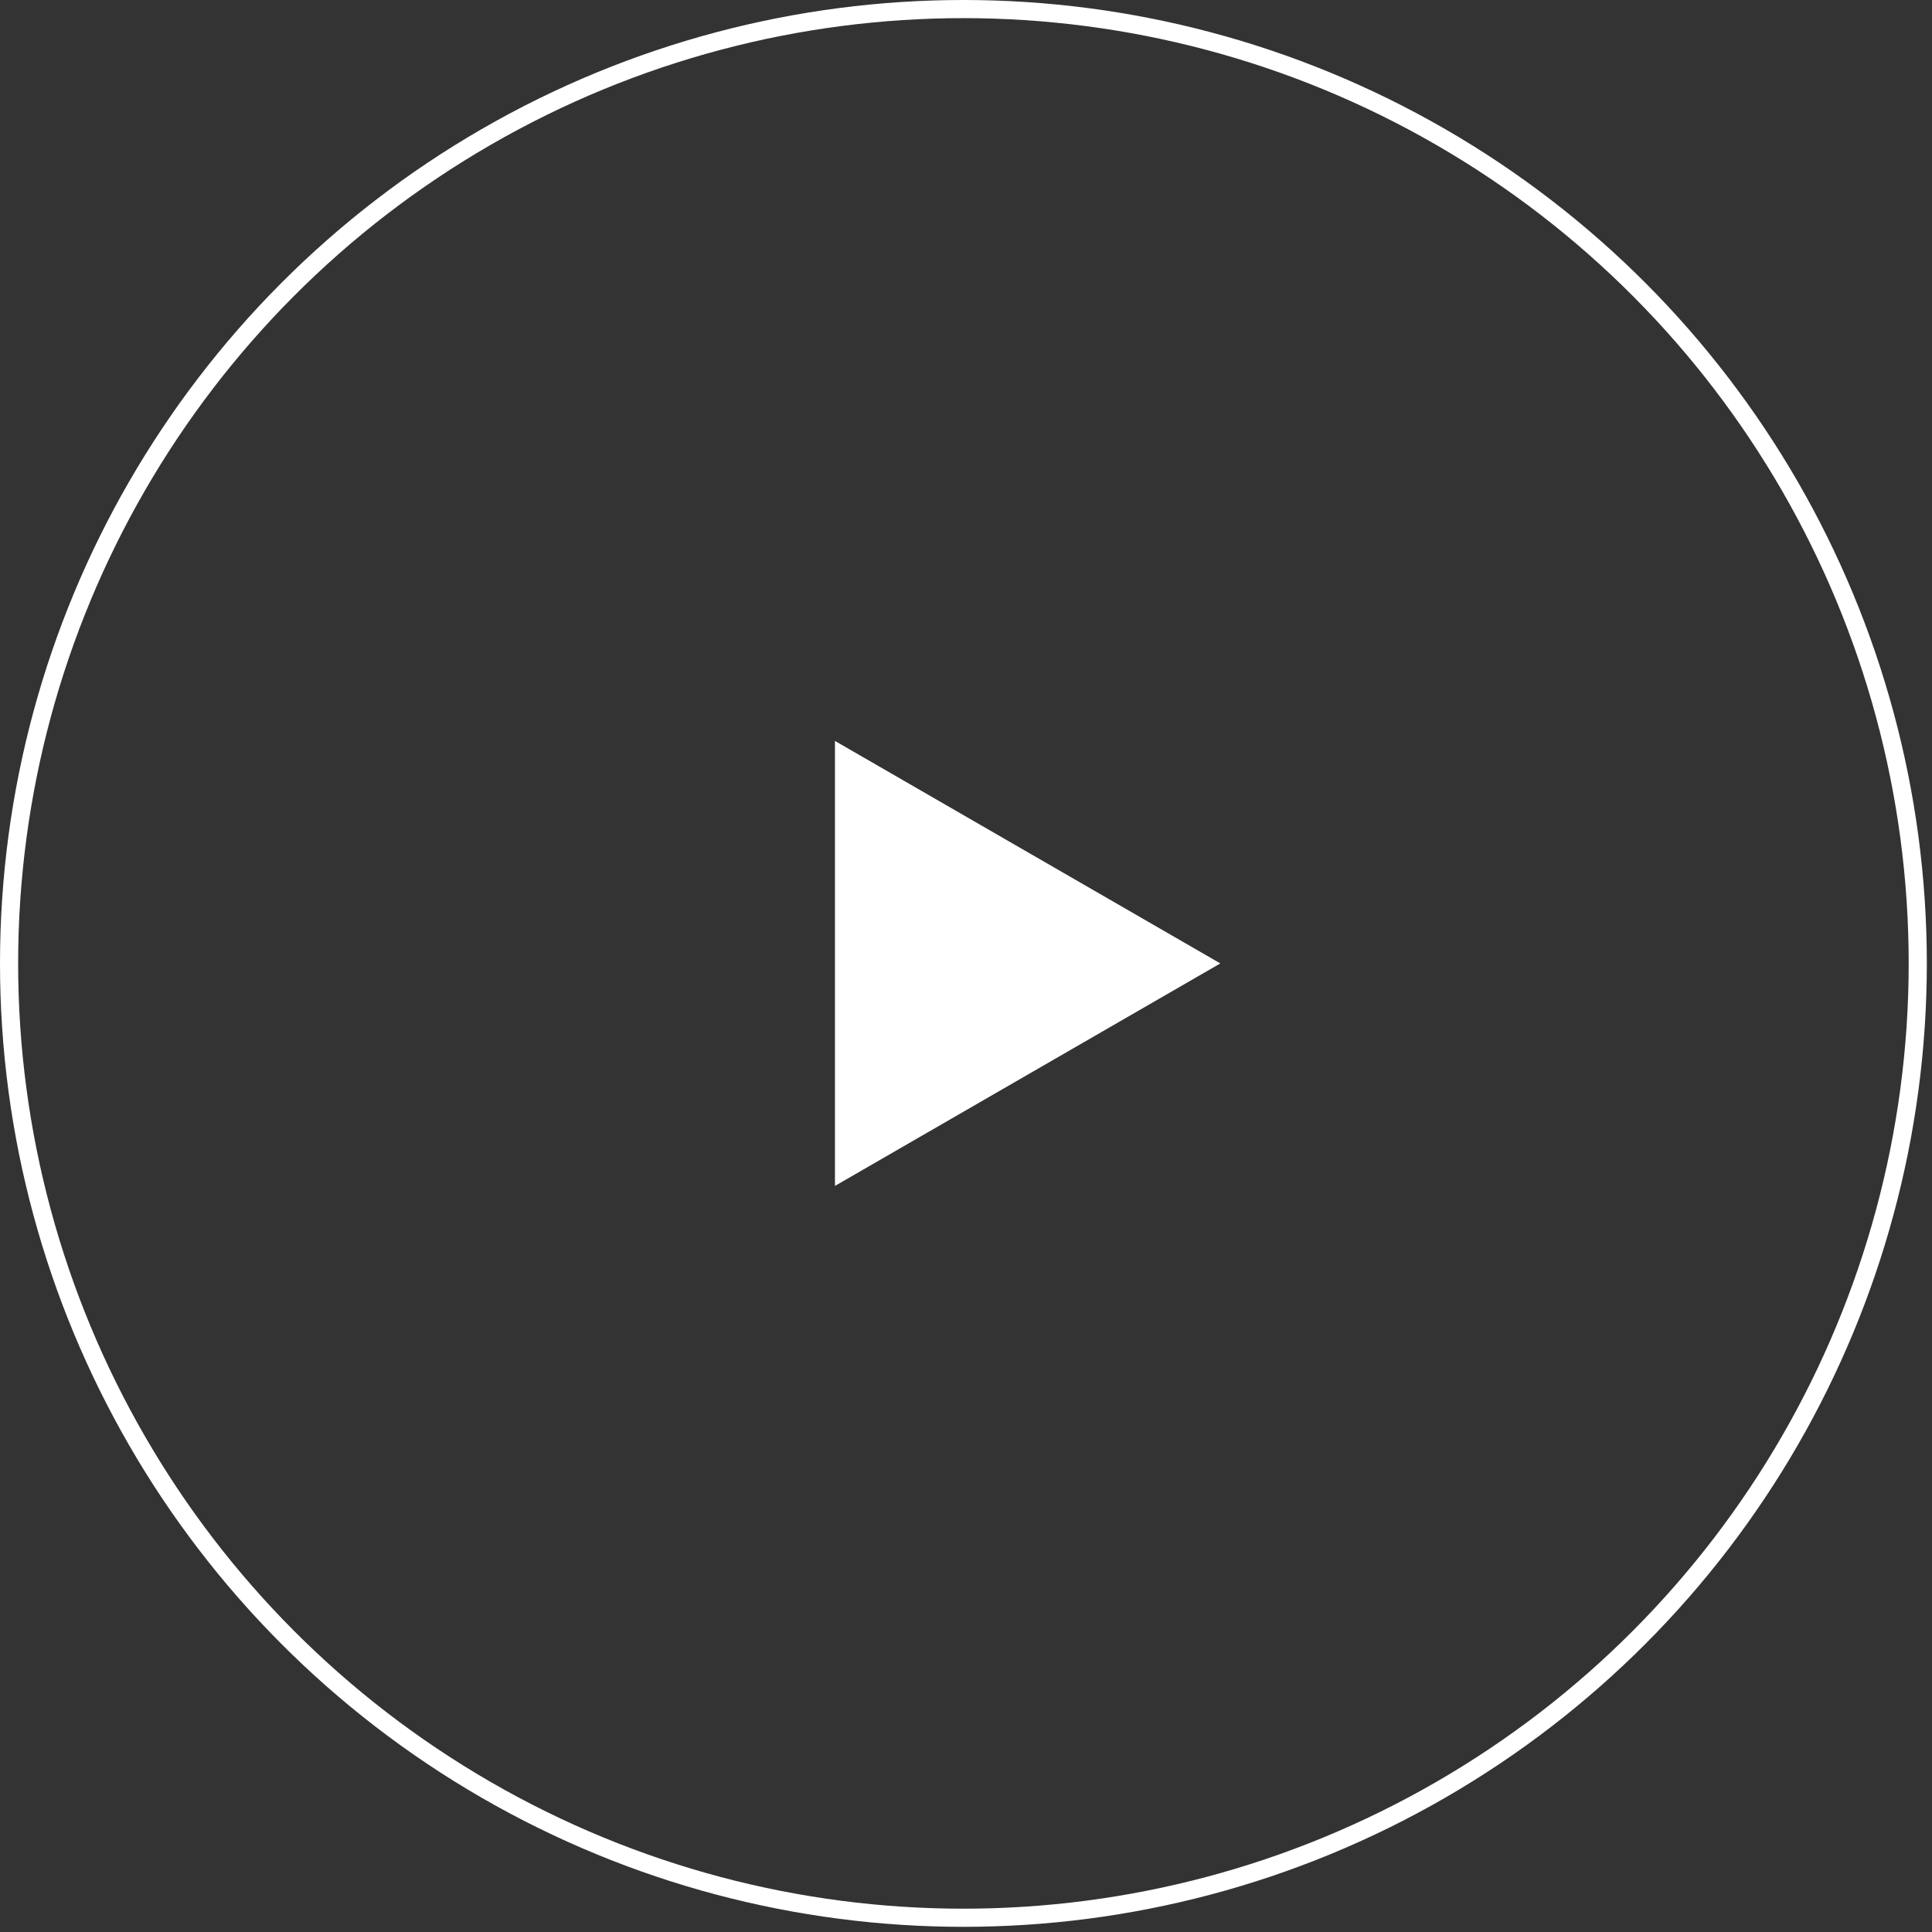
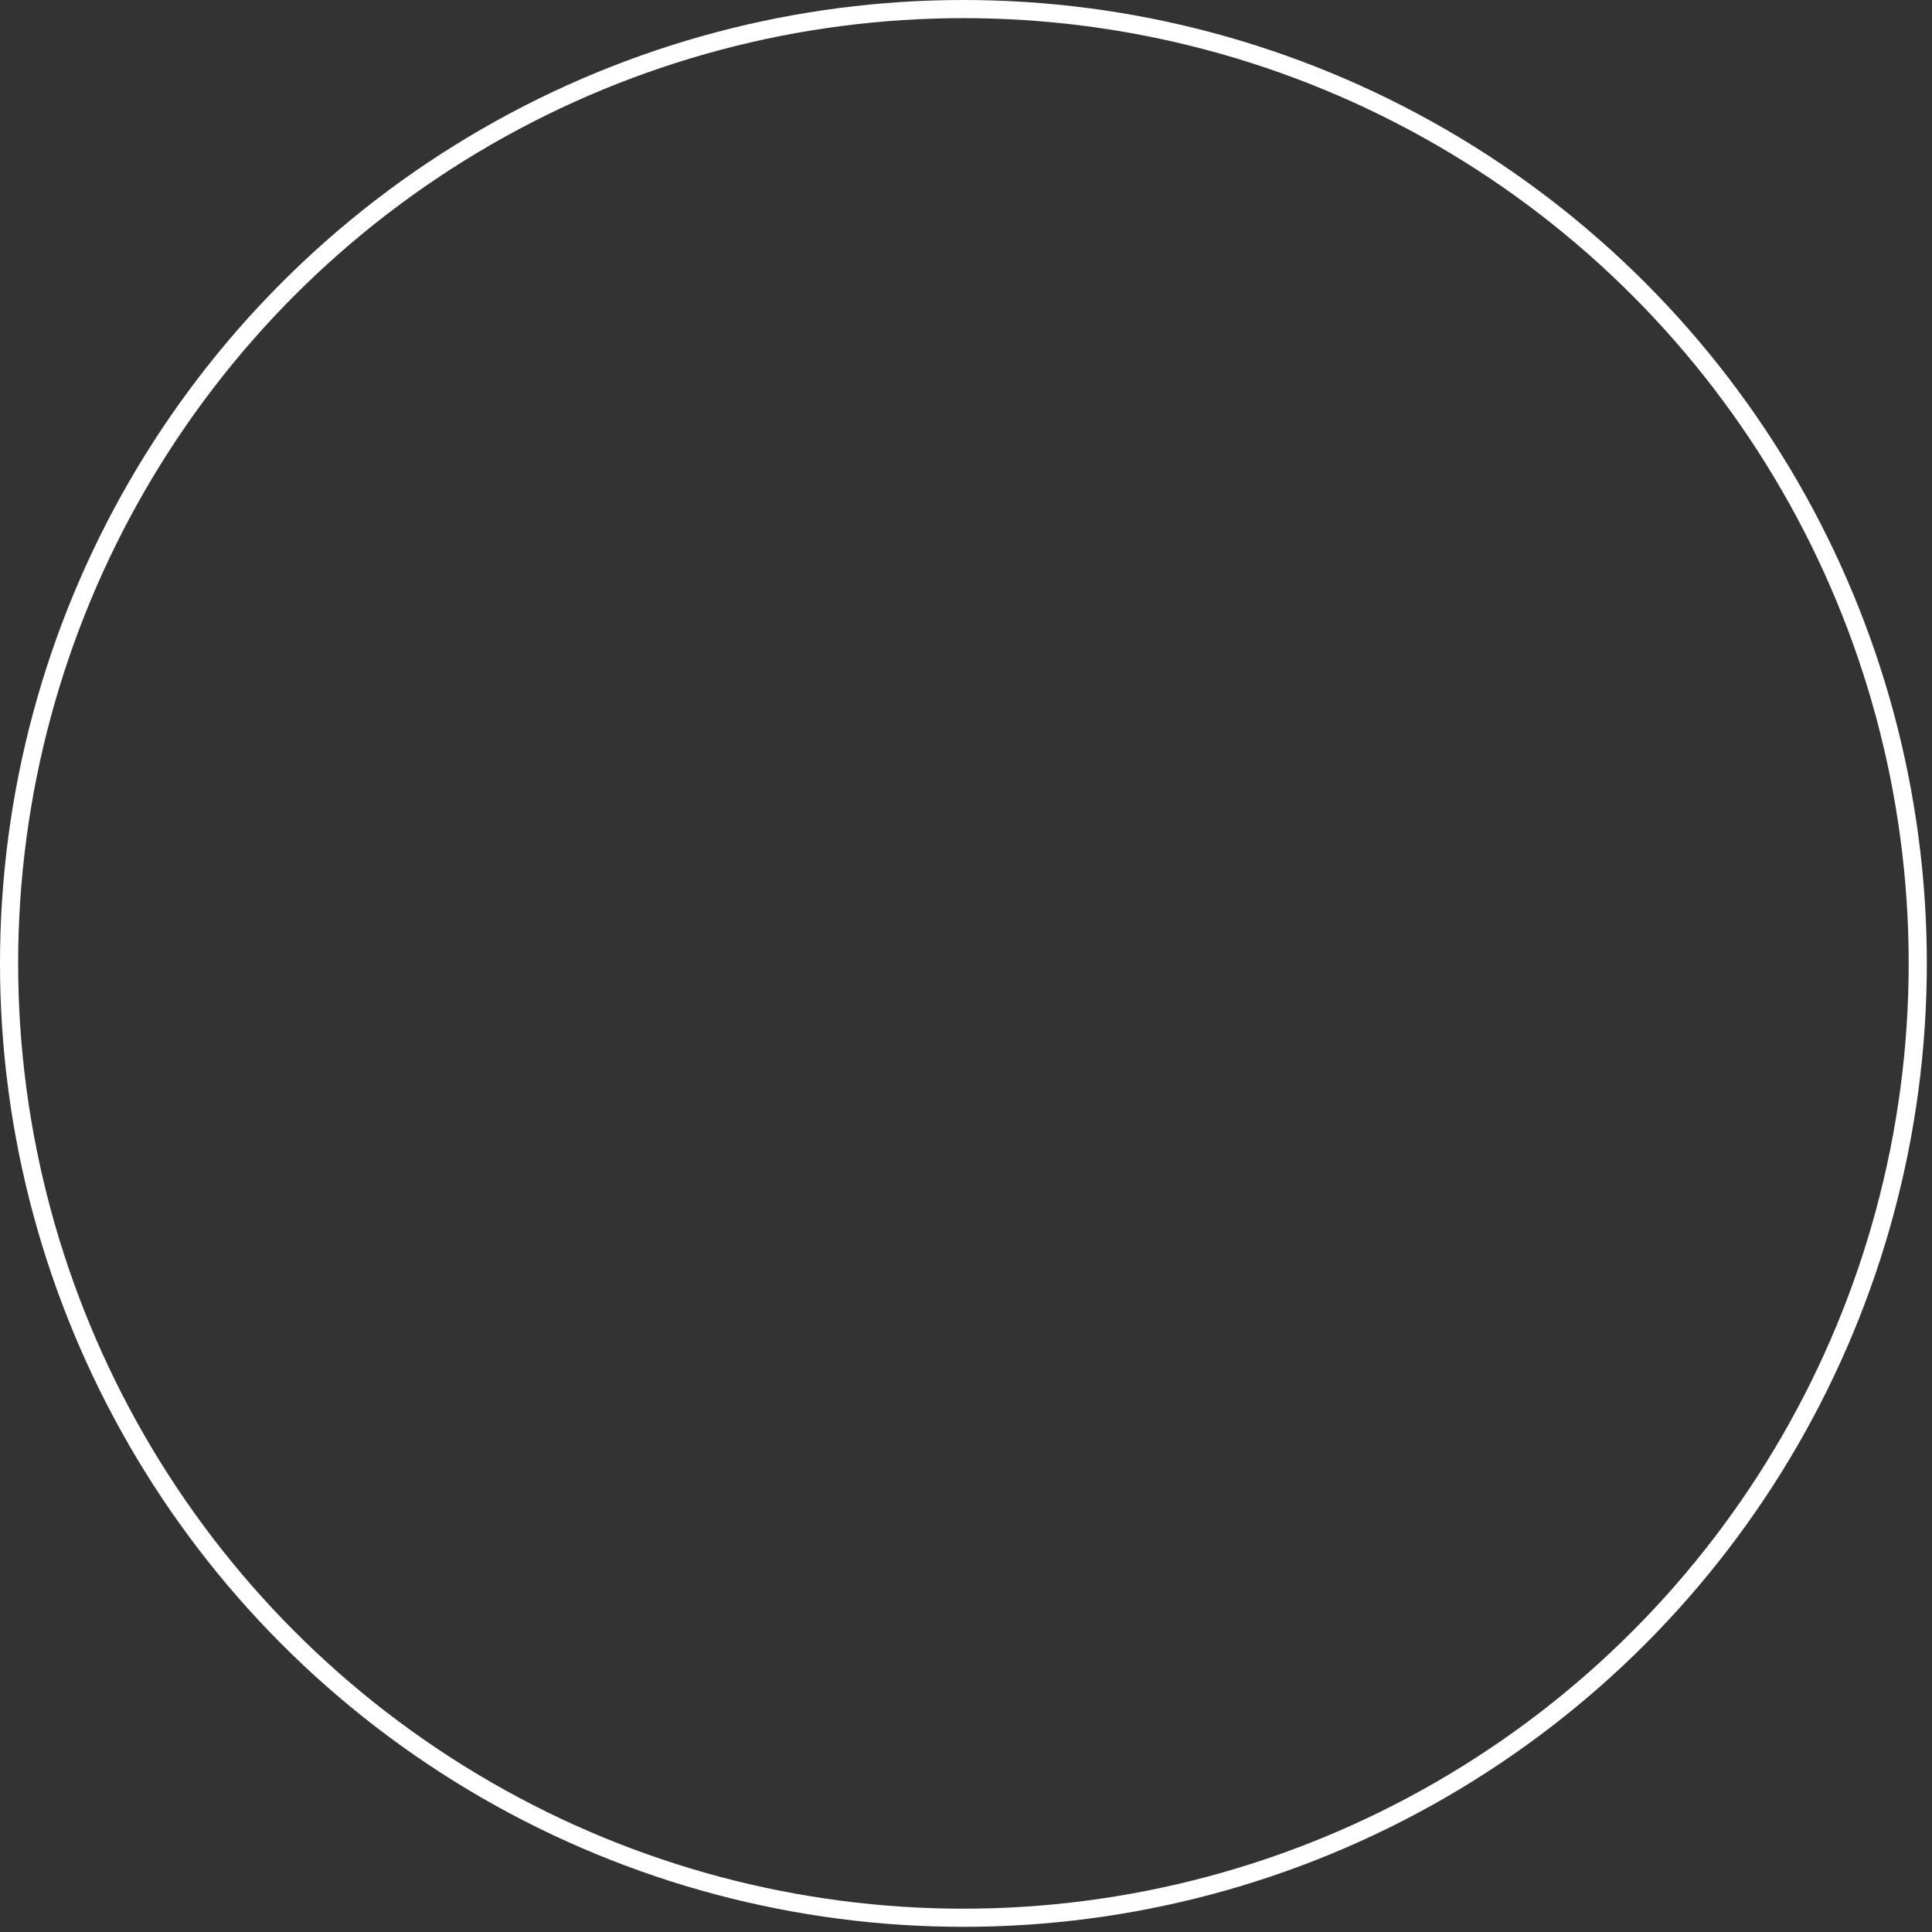
<svg xmlns="http://www.w3.org/2000/svg" width="213" height="213" viewBox="0 0 213 213" fill="none">
  <rect x="0" y="0" width="213" height="213" fill="#333333" stroke="none" />
  <circle cx="106.215" cy="106.215" r="105.215" stroke="white" stroke-width="2" />
-   <path d="M134.539 106.216L92.053 130.745V81.686L134.539 106.216Z" fill="white" />
</svg>